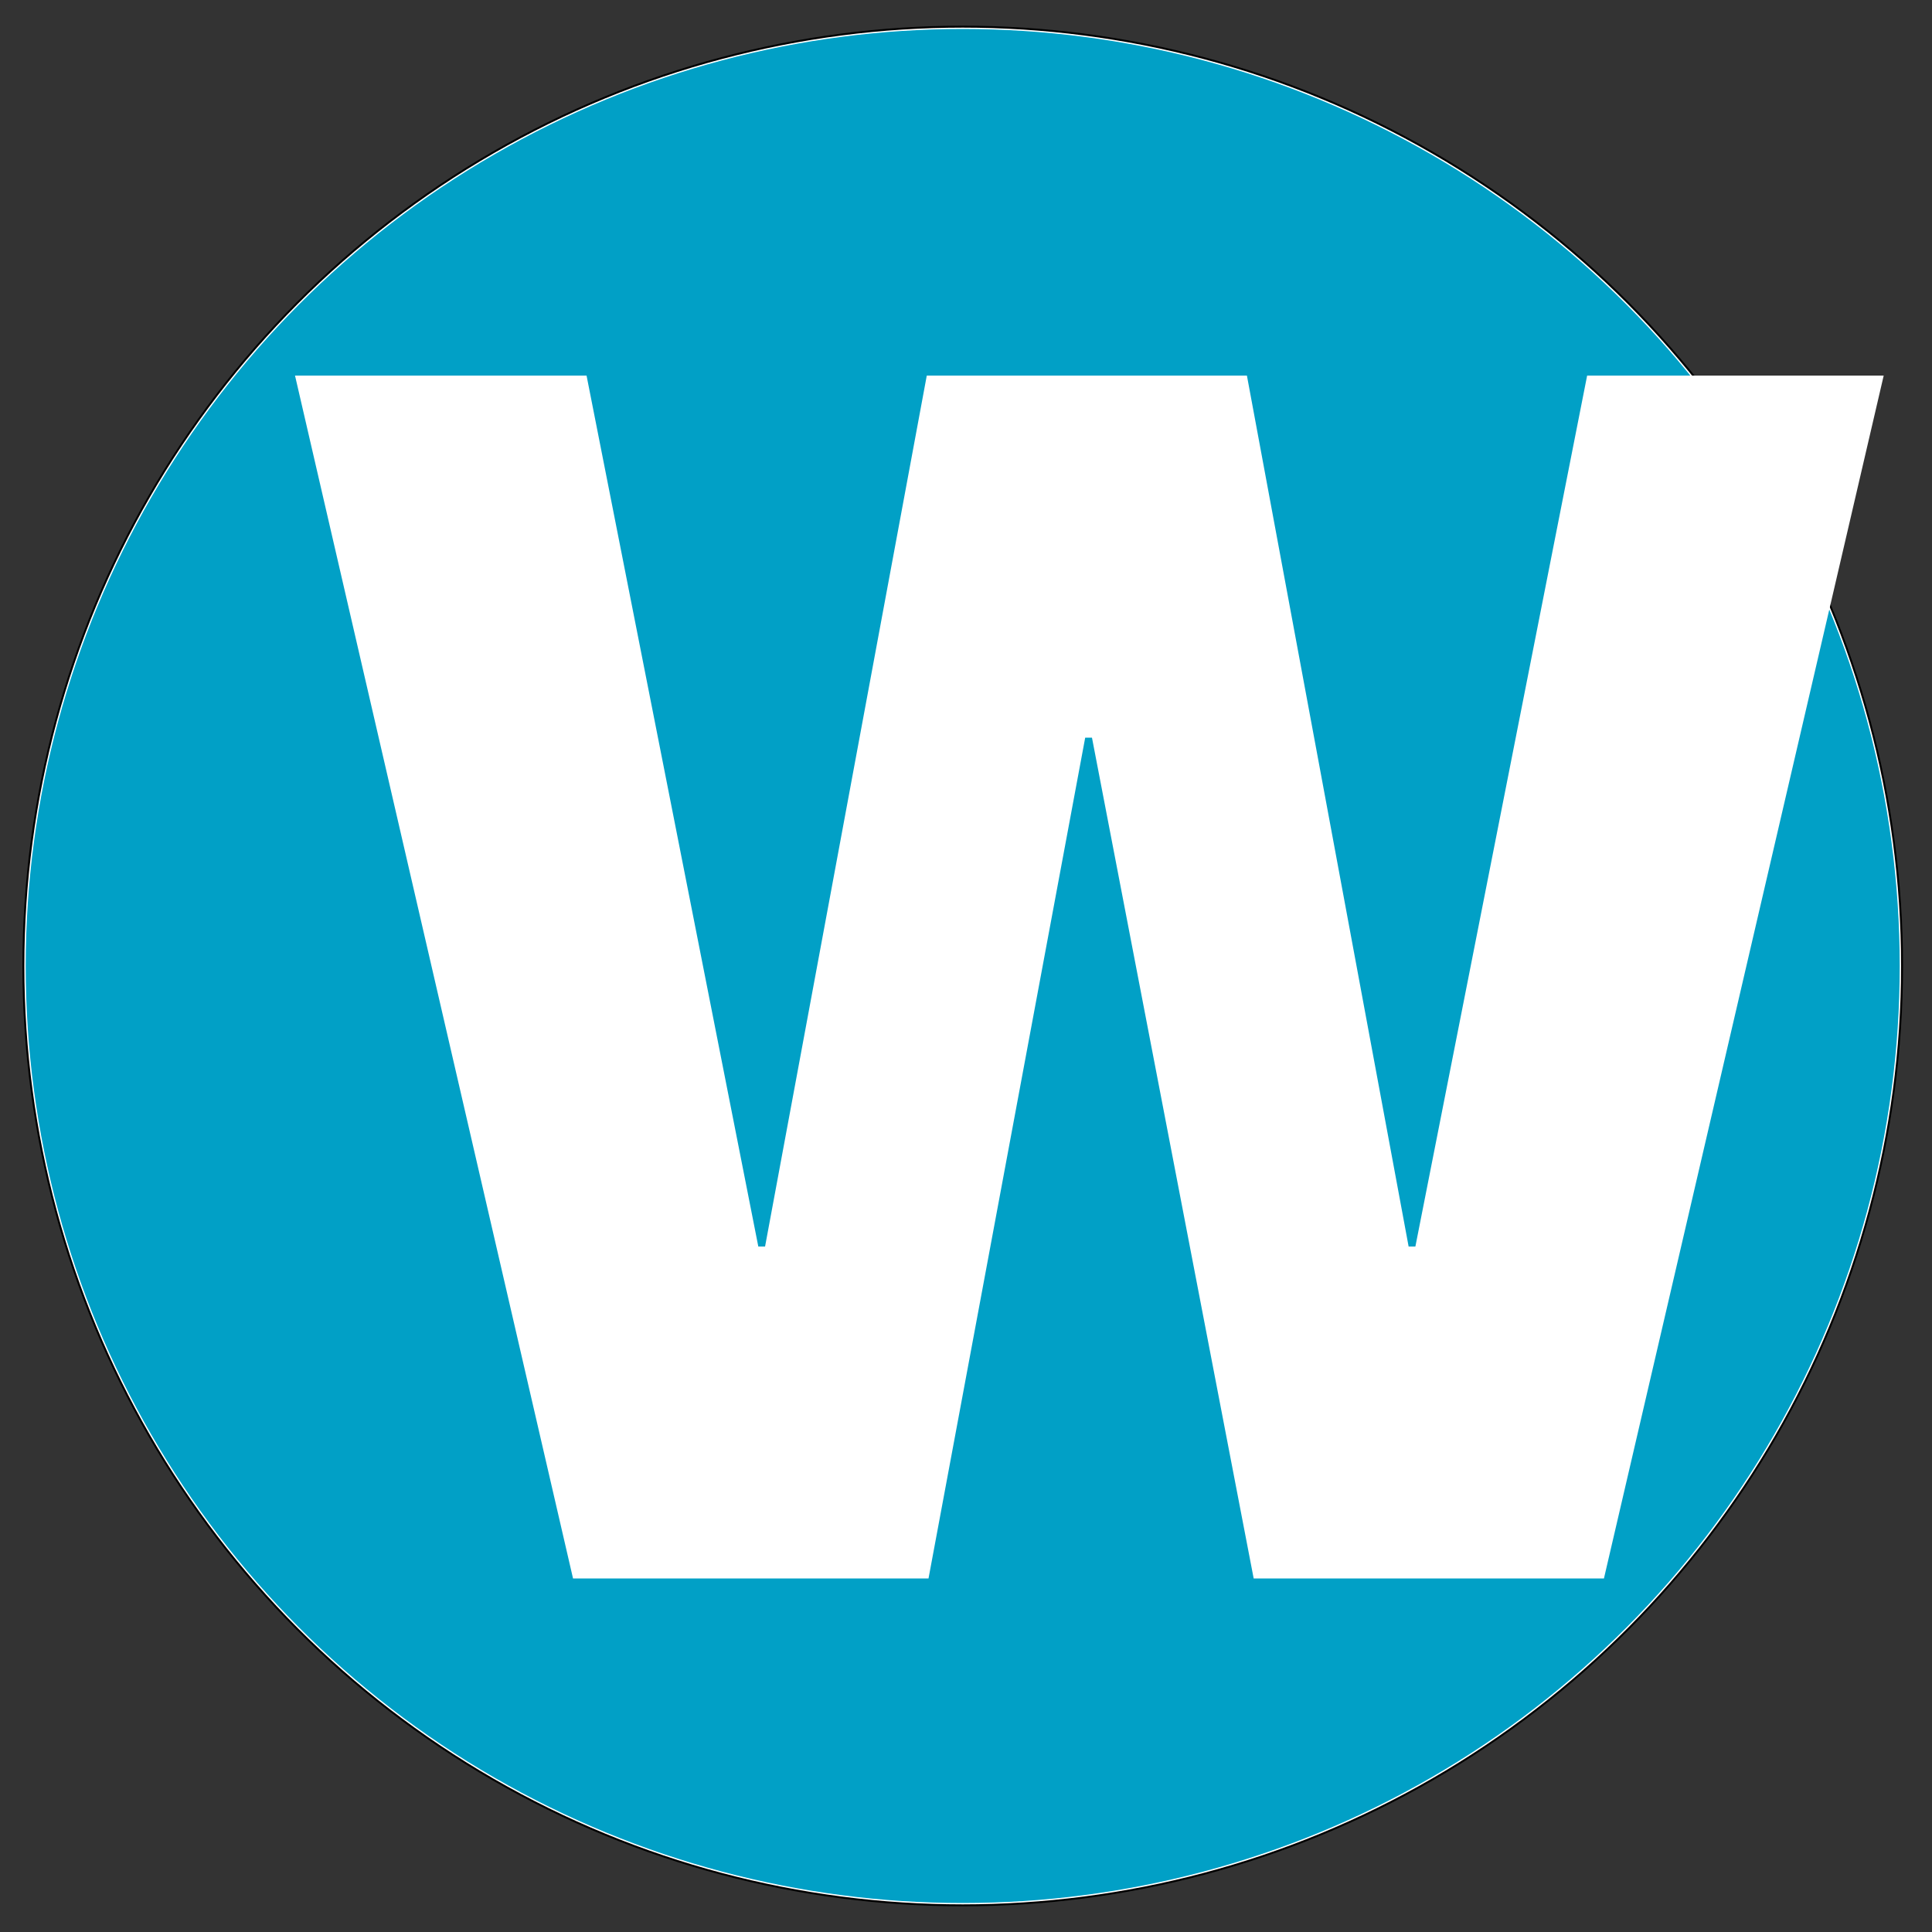
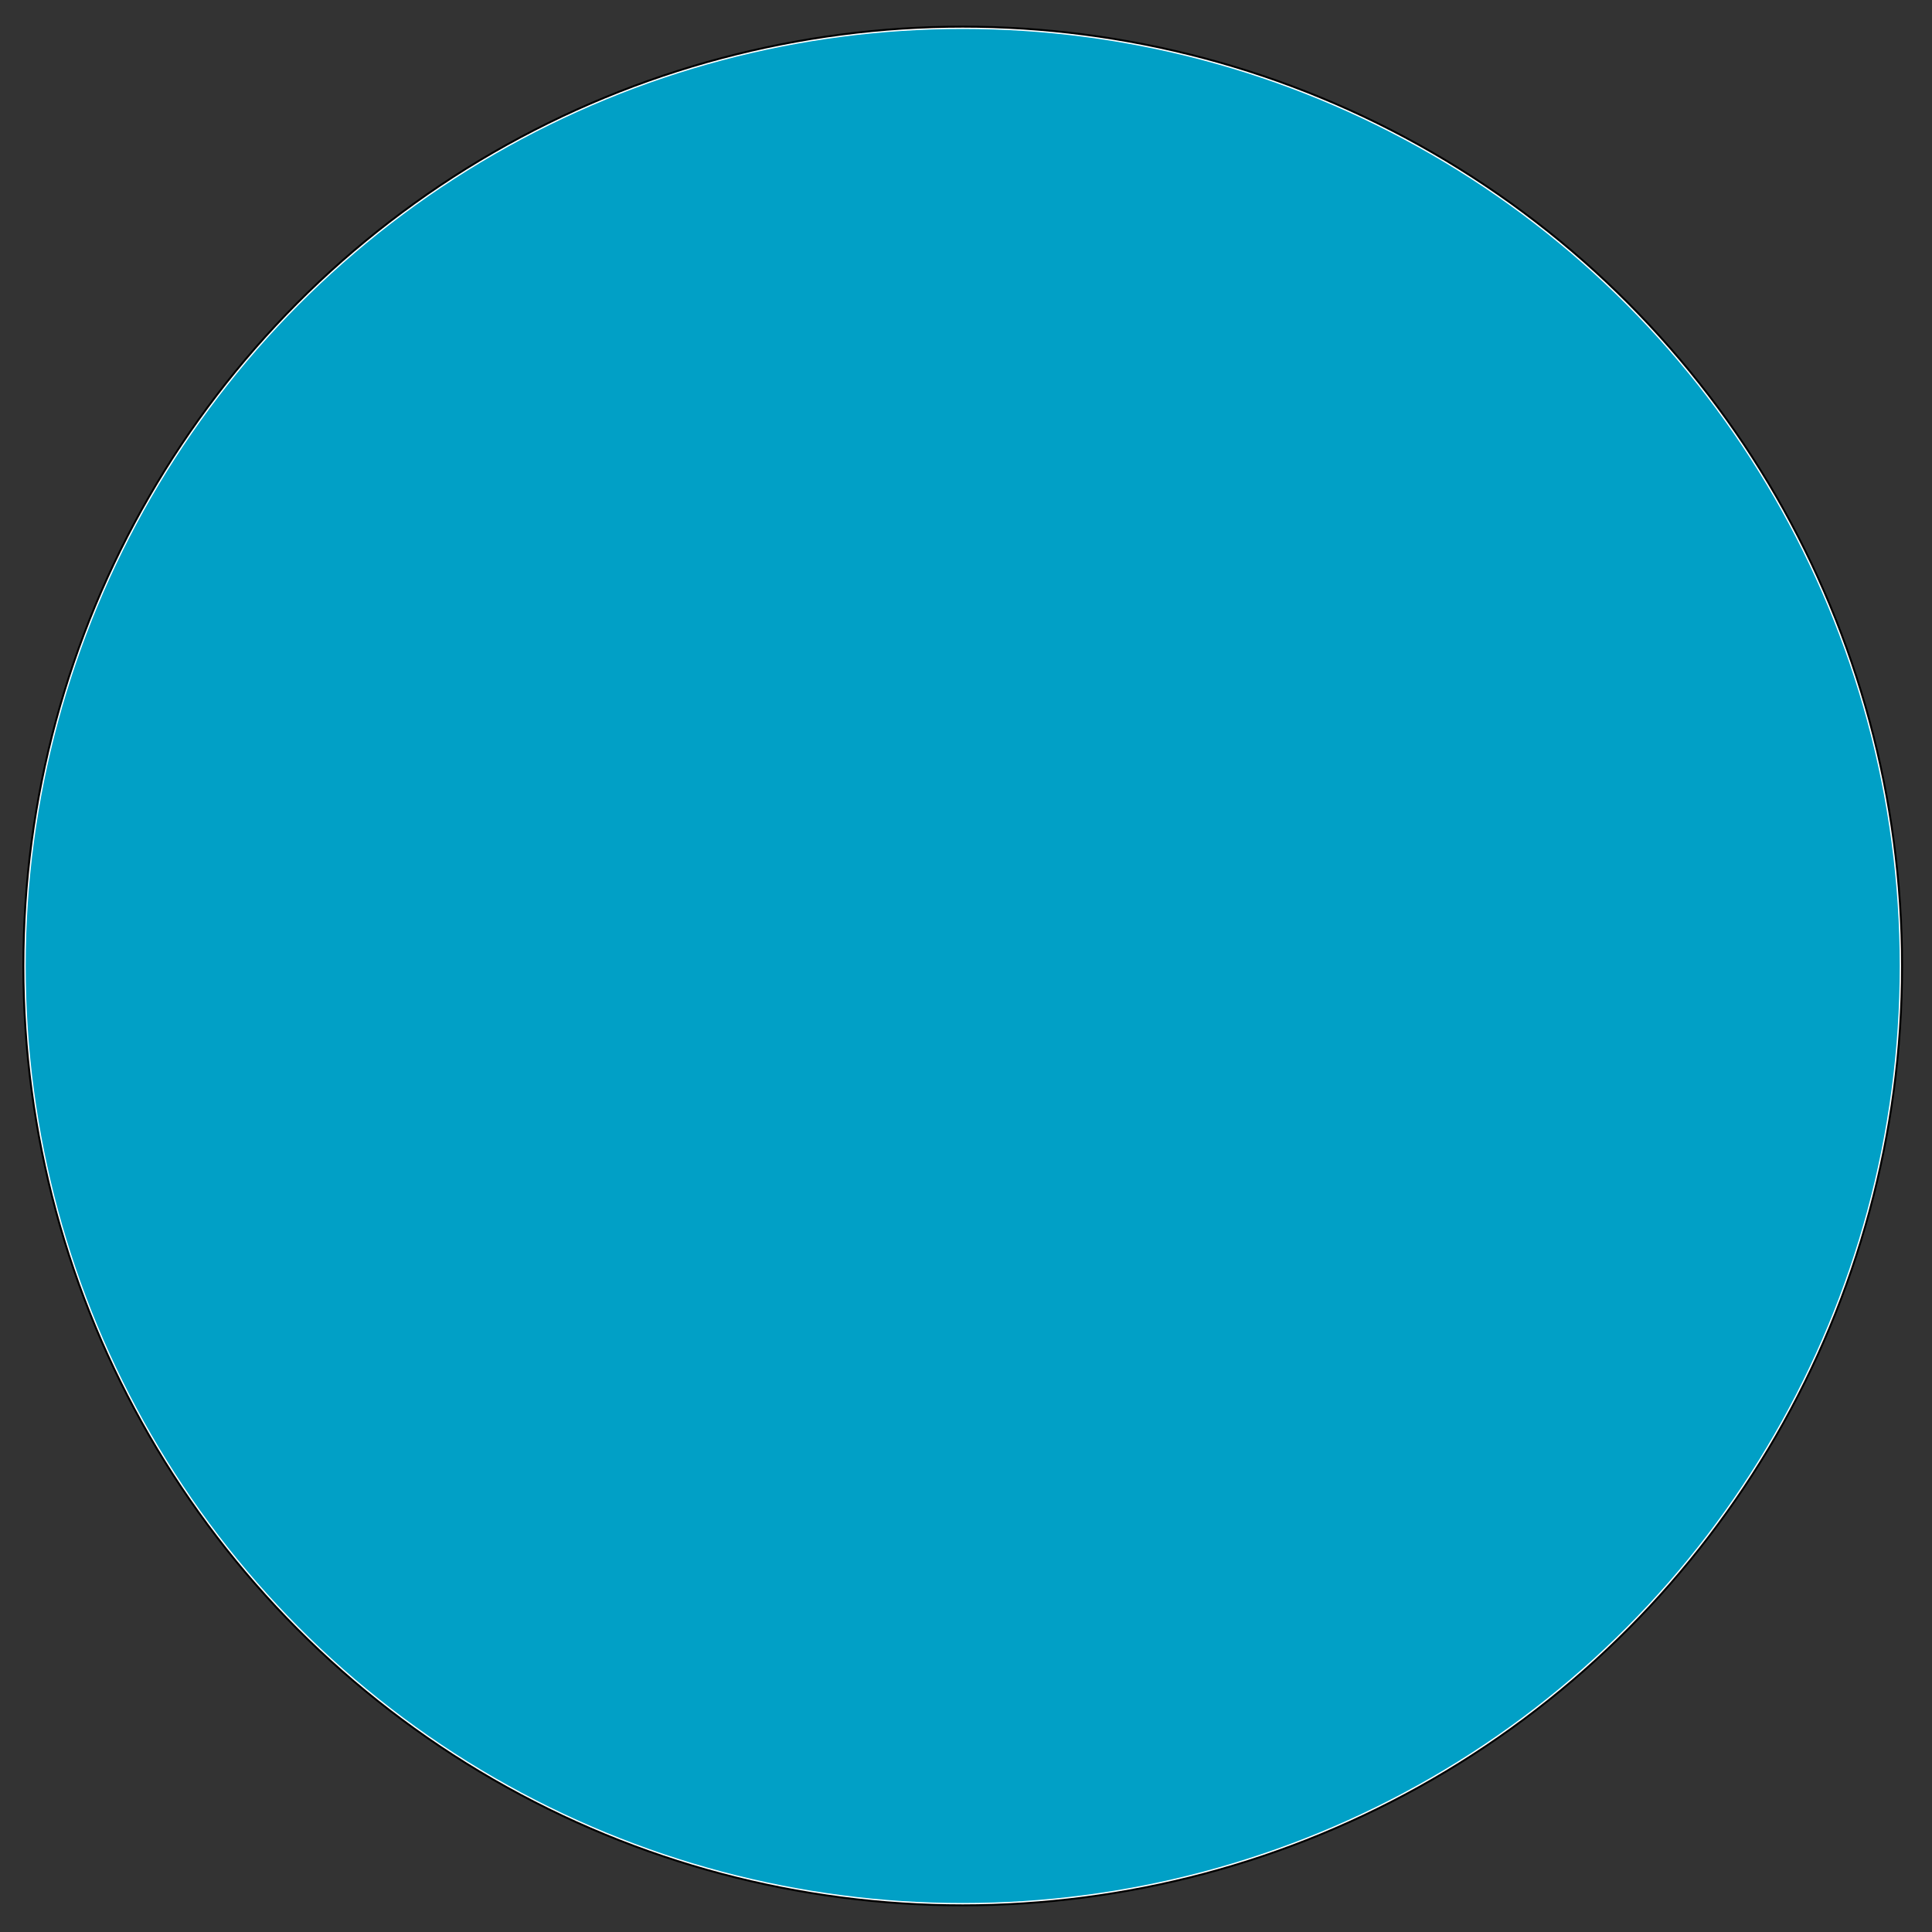
<svg xmlns="http://www.w3.org/2000/svg" id="Layer_2" data-name="Layer 2" version="1.1" viewBox="0 0 1000 1000">
  <rect x="0" y="0" width="1000" height="1000" fill="#333333" stroke="none" />
  <defs>
    <style>
      .cls-1 {
        stroke: #000;
        stroke-miterlimit: 10;
      }

      .cls-1, .cls-2 {
        fill: #fff;
      }

      .cls-3 {
        fill: #01a0c6;
      }

      .cls-3, .cls-2 {
        stroke-width: 0px;
      }
    </style>
  </defs>
  <circle class="cls-1" cx="498.3" cy="500" r="486.2" />
  <circle class="cls-3" cx="498.3" cy="500" r="485" />
-   <path class="cls-2" d="M830.3,817h-181.4s-83.7-435.2-83.7-435.2h-3.5s-81.1,435.2-81.1,435.2h-184S152.7,194.4,152.7,194.4h150.9s88.9,450.8,88.9,450.8h3.5s83.7-450.8,83.7-450.8h165.7s83.7,450.8,83.7,450.8h3.5s88.9-450.8,88.9-450.8h153.5s-144.8,622.6-144.8,622.6Z" />
</svg>